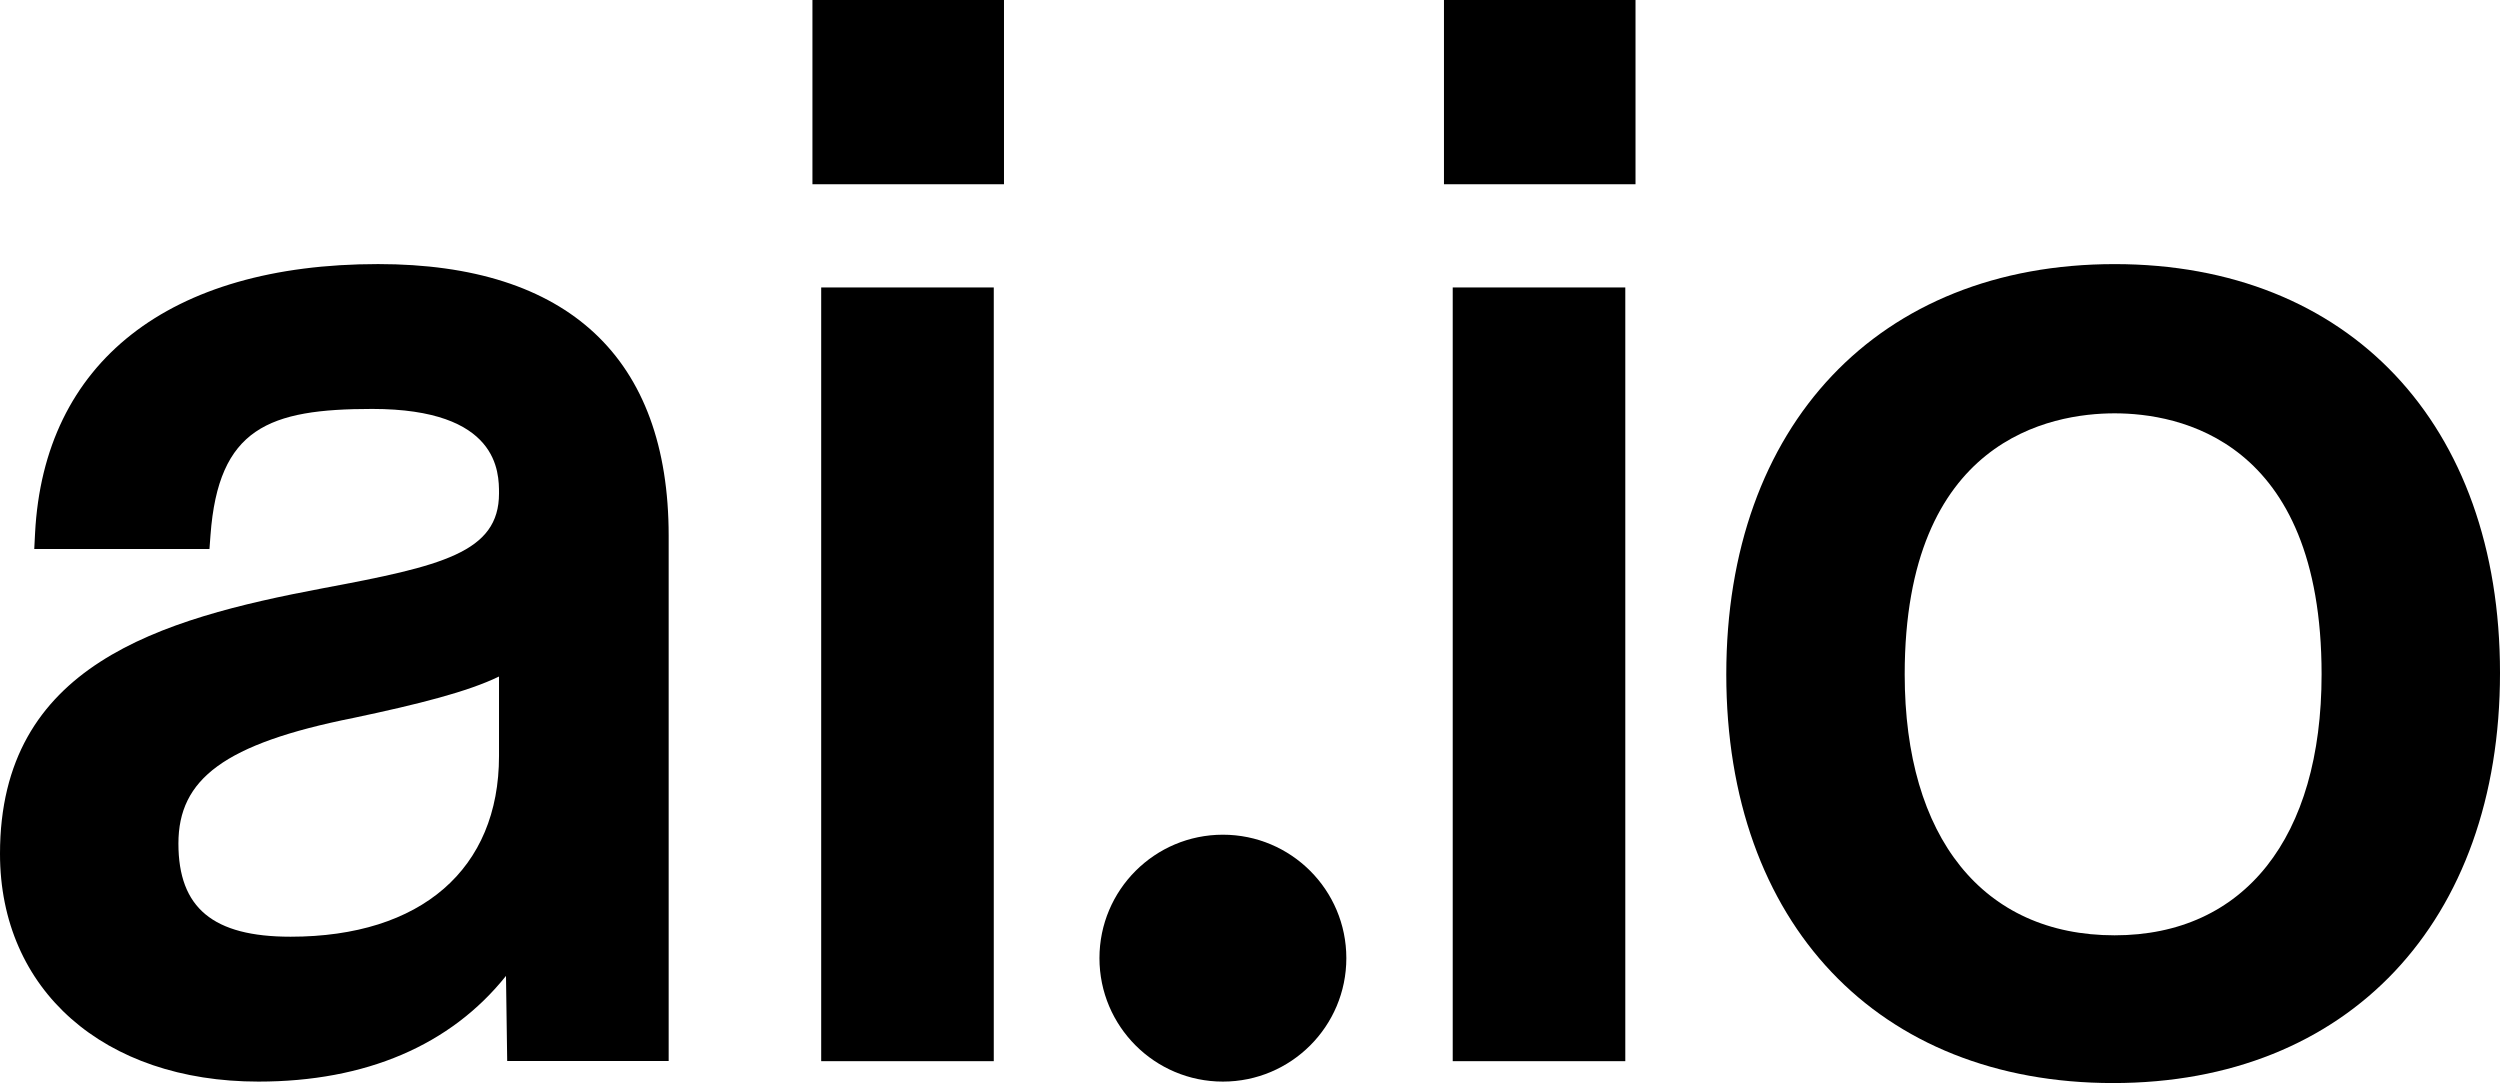
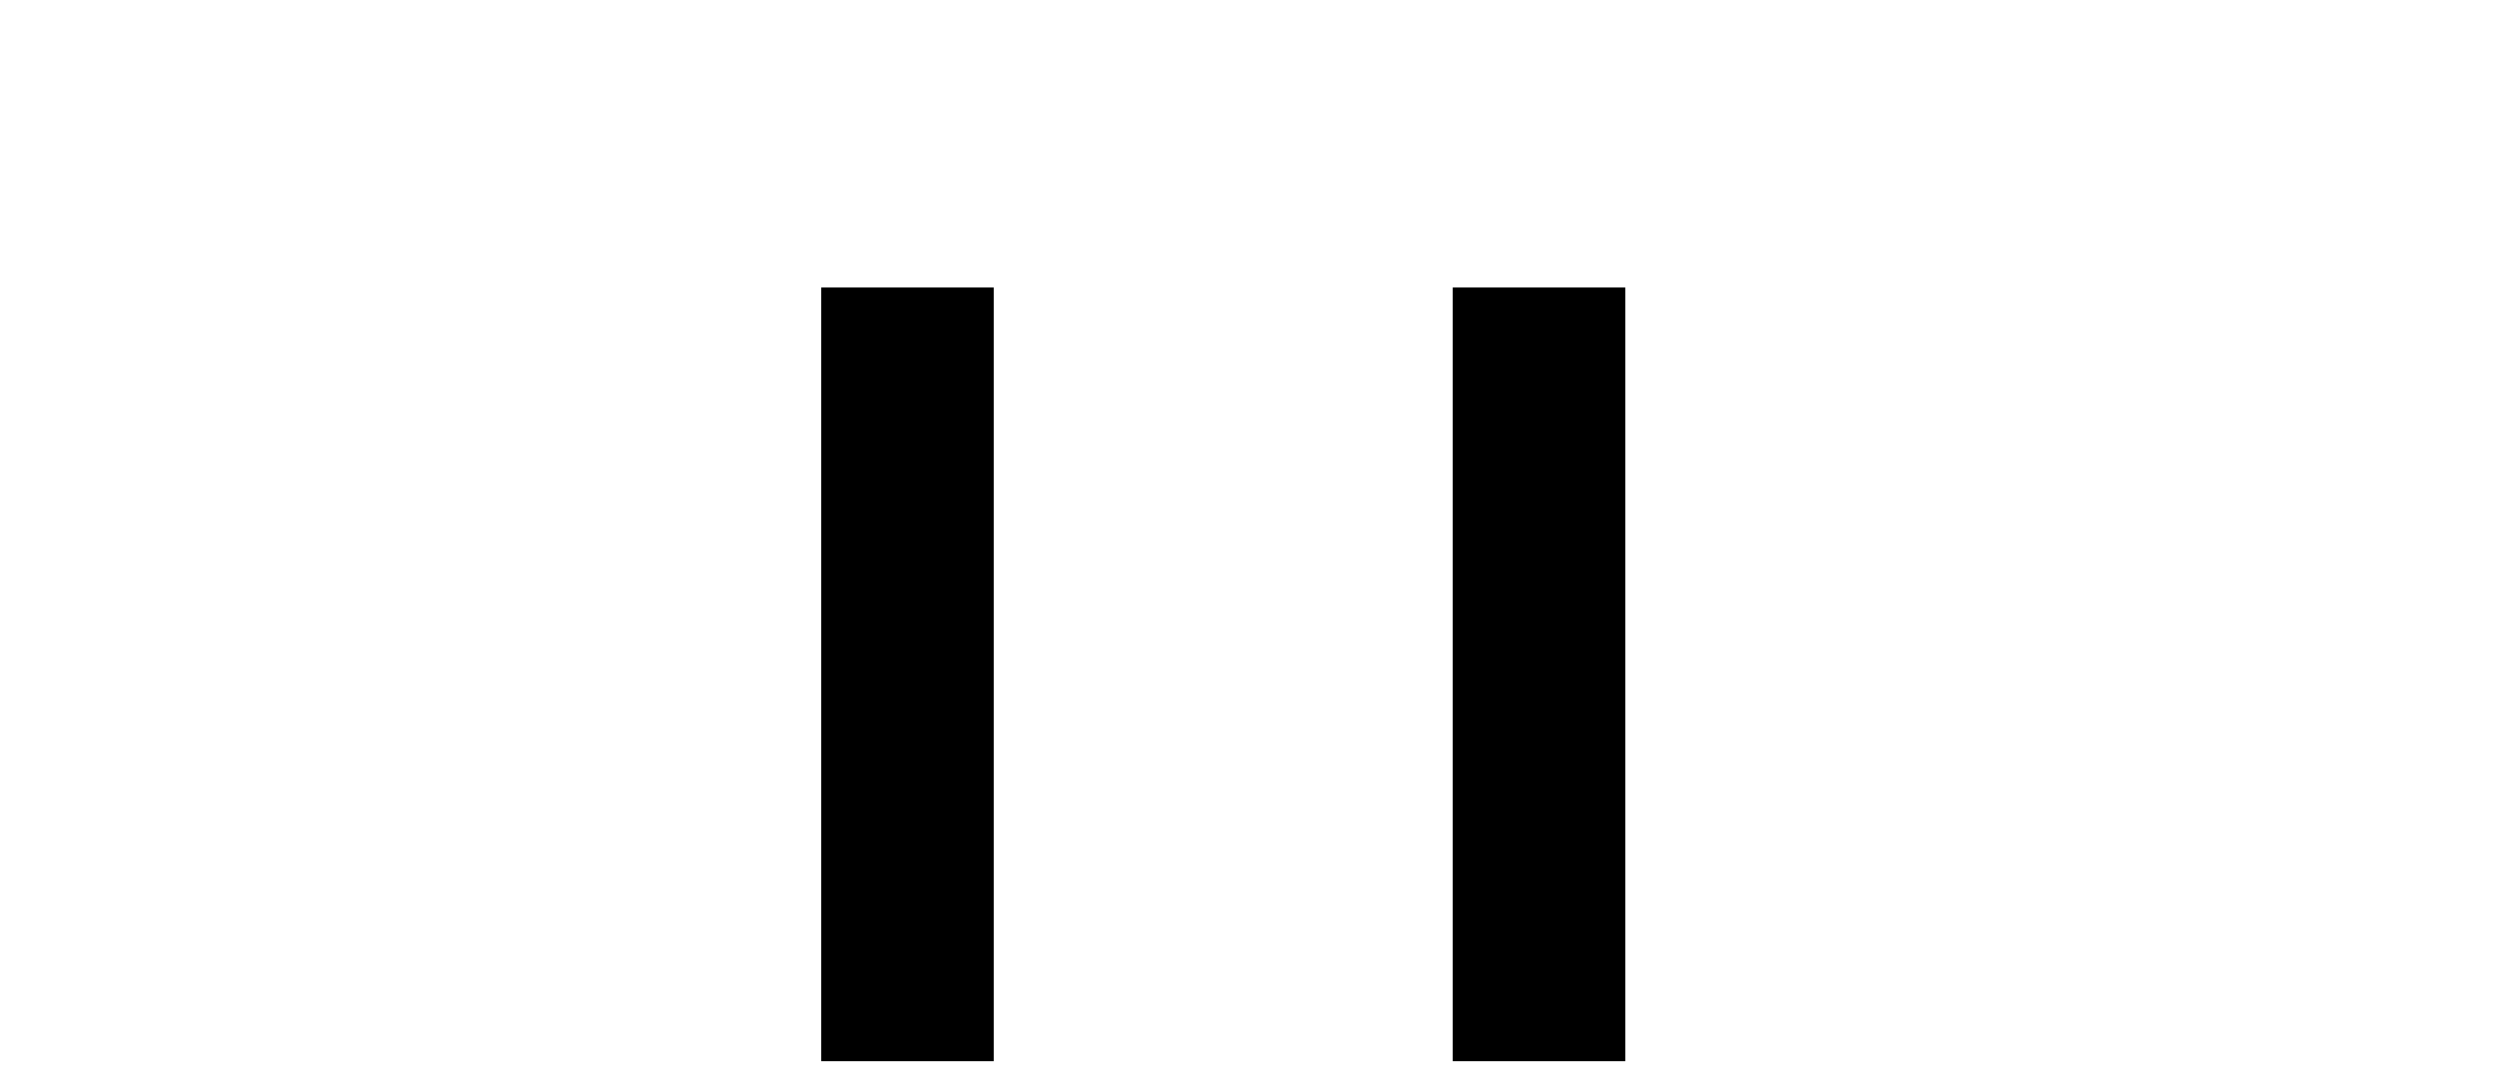
<svg xmlns="http://www.w3.org/2000/svg" id="Layer_2" viewBox="0 0 788.21 341.47">
  <g id="Layer_5">
    <g id="ai.io_logotype_black">
-       <path d="m210.82,276.54v-107.65c0-56.02-31.68-85.63-91.61-85.63-65.99,0-105.41,30.96-108.16,84.93l-.25,4.9h55.24l.32-4.32c2.49-33.88,18.44-39.84,51.01-39.84,39.96,0,39.96,20.03,39.96,26.62,0,18.68-18.03,22.89-55.55,29.92C50.28,195.21,0,209.69,0,269.18c0,42.96,32.75,71.83,81.49,71.83,33.83,0,60.58-11.47,78.04-33.32.31,20.62.38,26.82.38,26.82h50.91s0-36.87,0-57.97Zm-53.49-63.25v25.06c0,35.68-24.57,56.98-65.72,56.98-24.45,0-35.36-9.06-35.36-29.38s14.43-31.45,55.19-39.6c20.54-4.34,36.1-8.28,45.9-13.06Z" />
-       <rect x="256.15" width="60.39" height="58.09" />
      <rect x="258.91" y="90.63" width="54.41" height="243.94" />
      <rect x="458.02" y="90.63" width="54.41" height="243.94" />
-       <rect x="455.26" width="60.39" height="58.09" />
-       <path d="m666.7,83.27c-74.37,0-122.43,50.77-122.43,129.33s47.88,128.87,121.97,128.87,121.97-50.76,121.97-129.33-47.69-128.87-121.51-128.87Zm0,211.62c-41.44,0-66.18-30.76-66.18-82.28,0-74.27,46.28-82.29,66.18-82.29s65.26,8.02,65.26,82.29c0,51.52-24.4,82.28-65.26,82.28Z" />
-       <circle cx="385.56" cy="302.09" r="38.92" />
    </g>
  </g>
</svg>